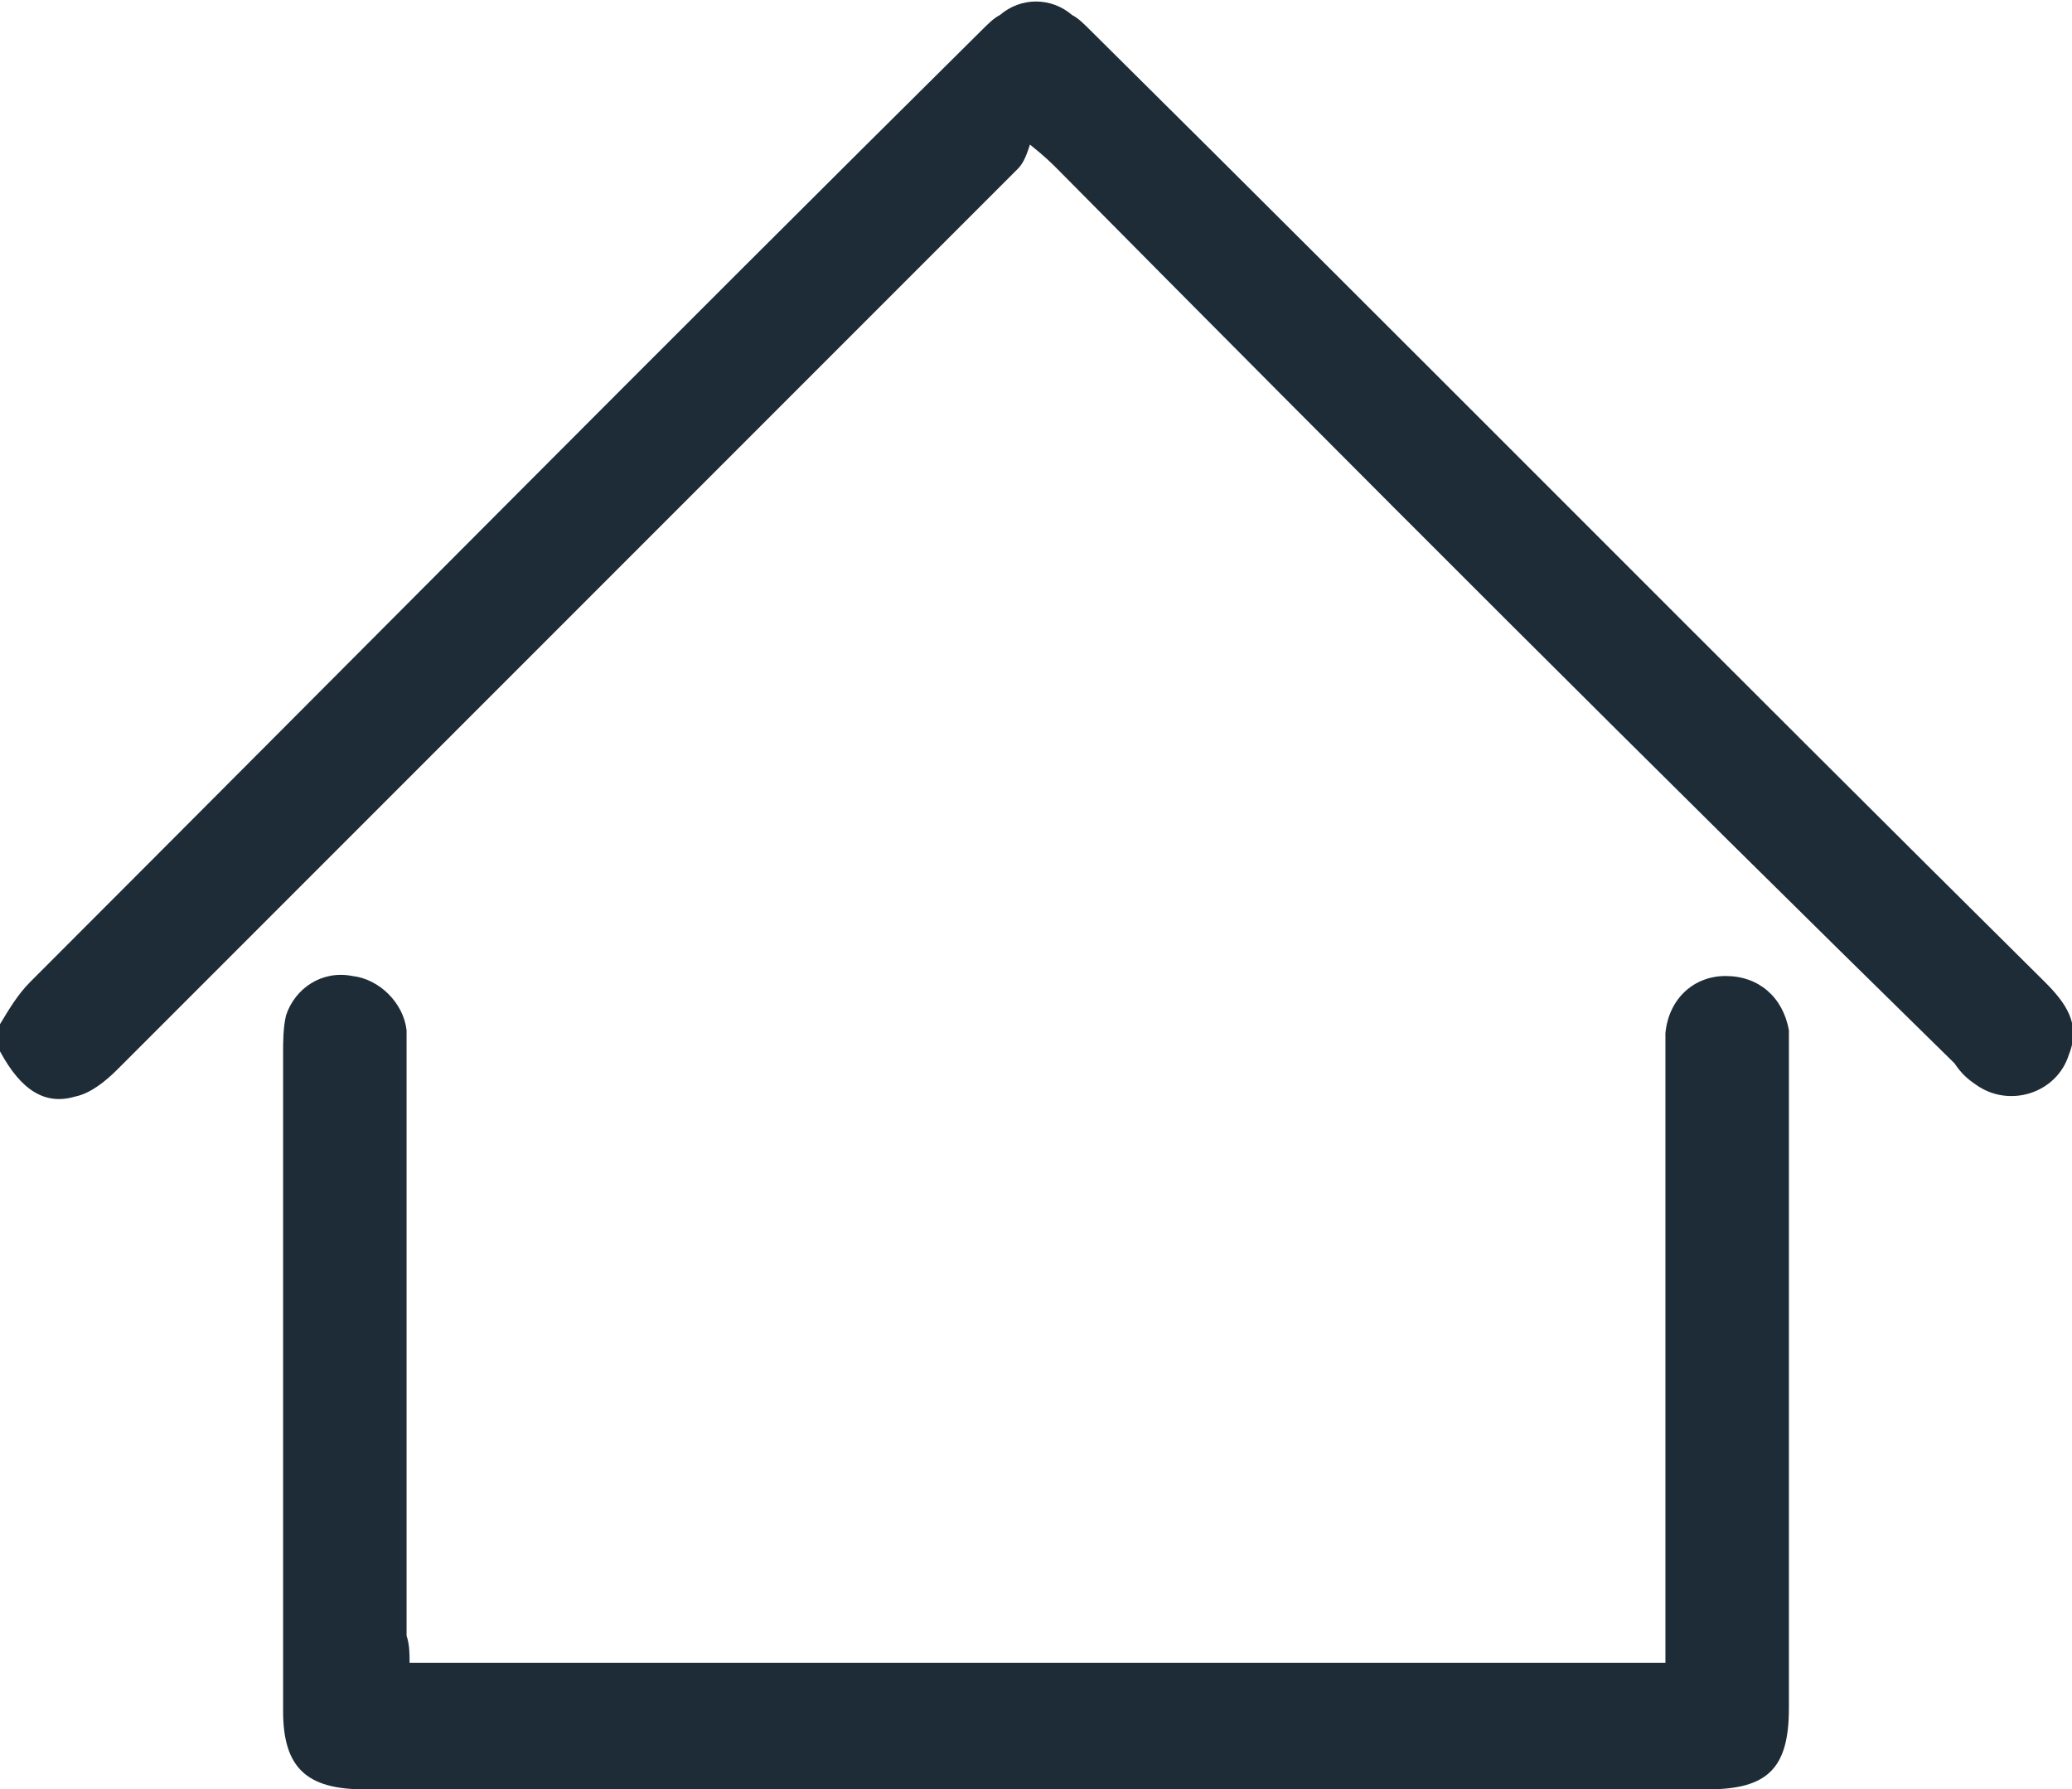
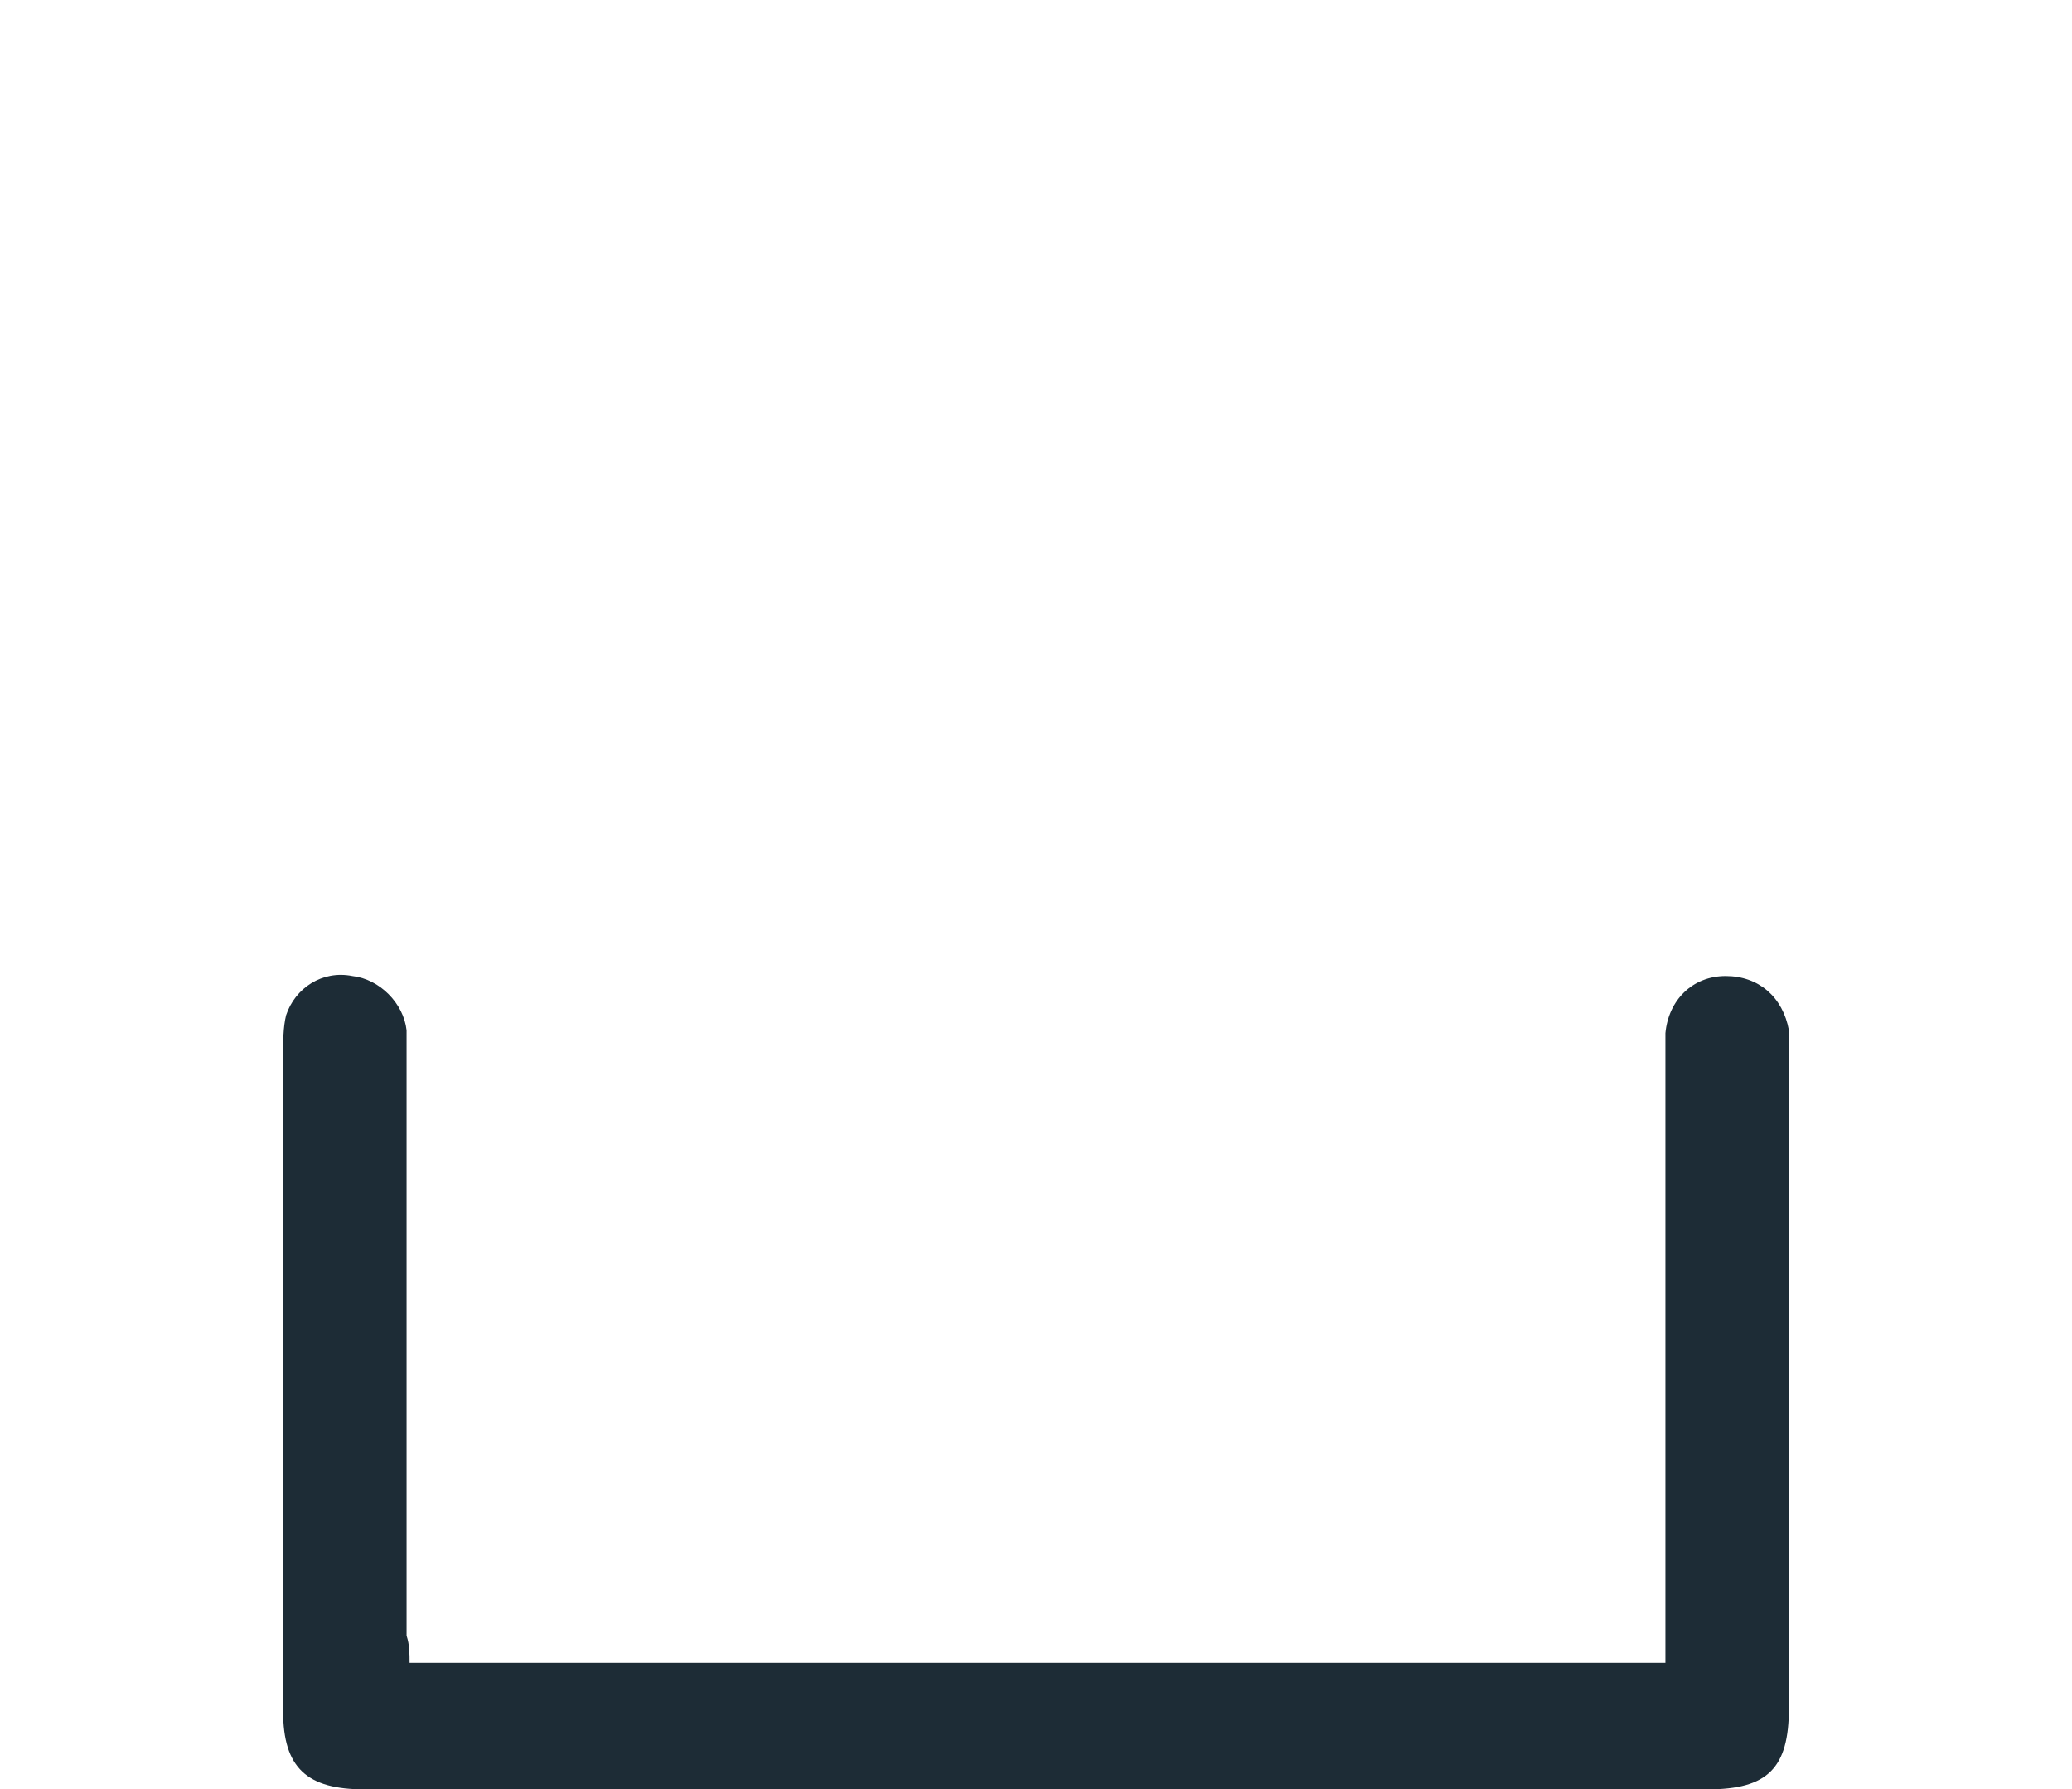
<svg xmlns="http://www.w3.org/2000/svg" version="1.1" id="Layer_1" x="0px" y="0px" viewBox="0 0 68.8 59.4" style="enable-background:new 0 0 68.8 59.4;" xml:space="preserve">
  <style type="text/css">
	.st0{fill:#1D2C36;}
</style>
-   <path class="st0" d="M0,34c0.3-0.5,0.6-1,1-1.4C11.5,22.1,22,11.5,32.6,1c0.2-0.2,0.4-0.4,0.6-0.5c0.7-0.6,1.7-0.6,2.4,0  C35.8,0.6,36,0.8,36.2,1c10.6,10.5,21.1,21.1,31.7,31.6c0.7,0.7,1.2,1.4,0.8,2.4c-0.4,1.3-2,1.8-3.1,1c-0.3-0.2-0.5-0.4-0.7-0.7  C54.9,25.5,45,15.6,35.1,5.6c-0.2-0.2-0.4-0.4-0.9-0.8c-0.1,0.3-0.2,0.6-0.4,0.8c-10,10-19.9,19.9-29.9,29.9  c-0.4,0.4-0.9,0.8-1.4,0.9c-1,0.3-1.8-0.2-2.5-1.5C0,34.6,0,34.3,0,34z" />
  <path class="st0" d="M13.6,55.2c13.9,0,27.7,0,41.7,0c0-0.3,0-0.5,0-0.8c0-6.5,0-12.9,0-19.4c0-0.2,0-0.5,0-0.7  c0.1-1.1,0.9-1.9,2-1.9s1.9,0.7,2.1,1.8c0,0.3,0,0.5,0,0.8c0,7.2,0,14.5,0,21.7c0,2-0.7,2.7-2.7,2.7c-14.9,0-29.7,0-44.6,0  c-1.9,0-2.7-0.7-2.7-2.6c0-7.3,0-14.5,0-21.8c0-0.4,0-0.9,0.1-1.3c0.3-0.9,1.2-1.5,2.2-1.3c0.9,0.1,1.7,0.9,1.8,1.8  c0,0.2,0,0.5,0,0.7c0,6.5,0,12.9,0,19.4C13.6,54.6,13.6,54.9,13.6,55.2z" />
</svg>